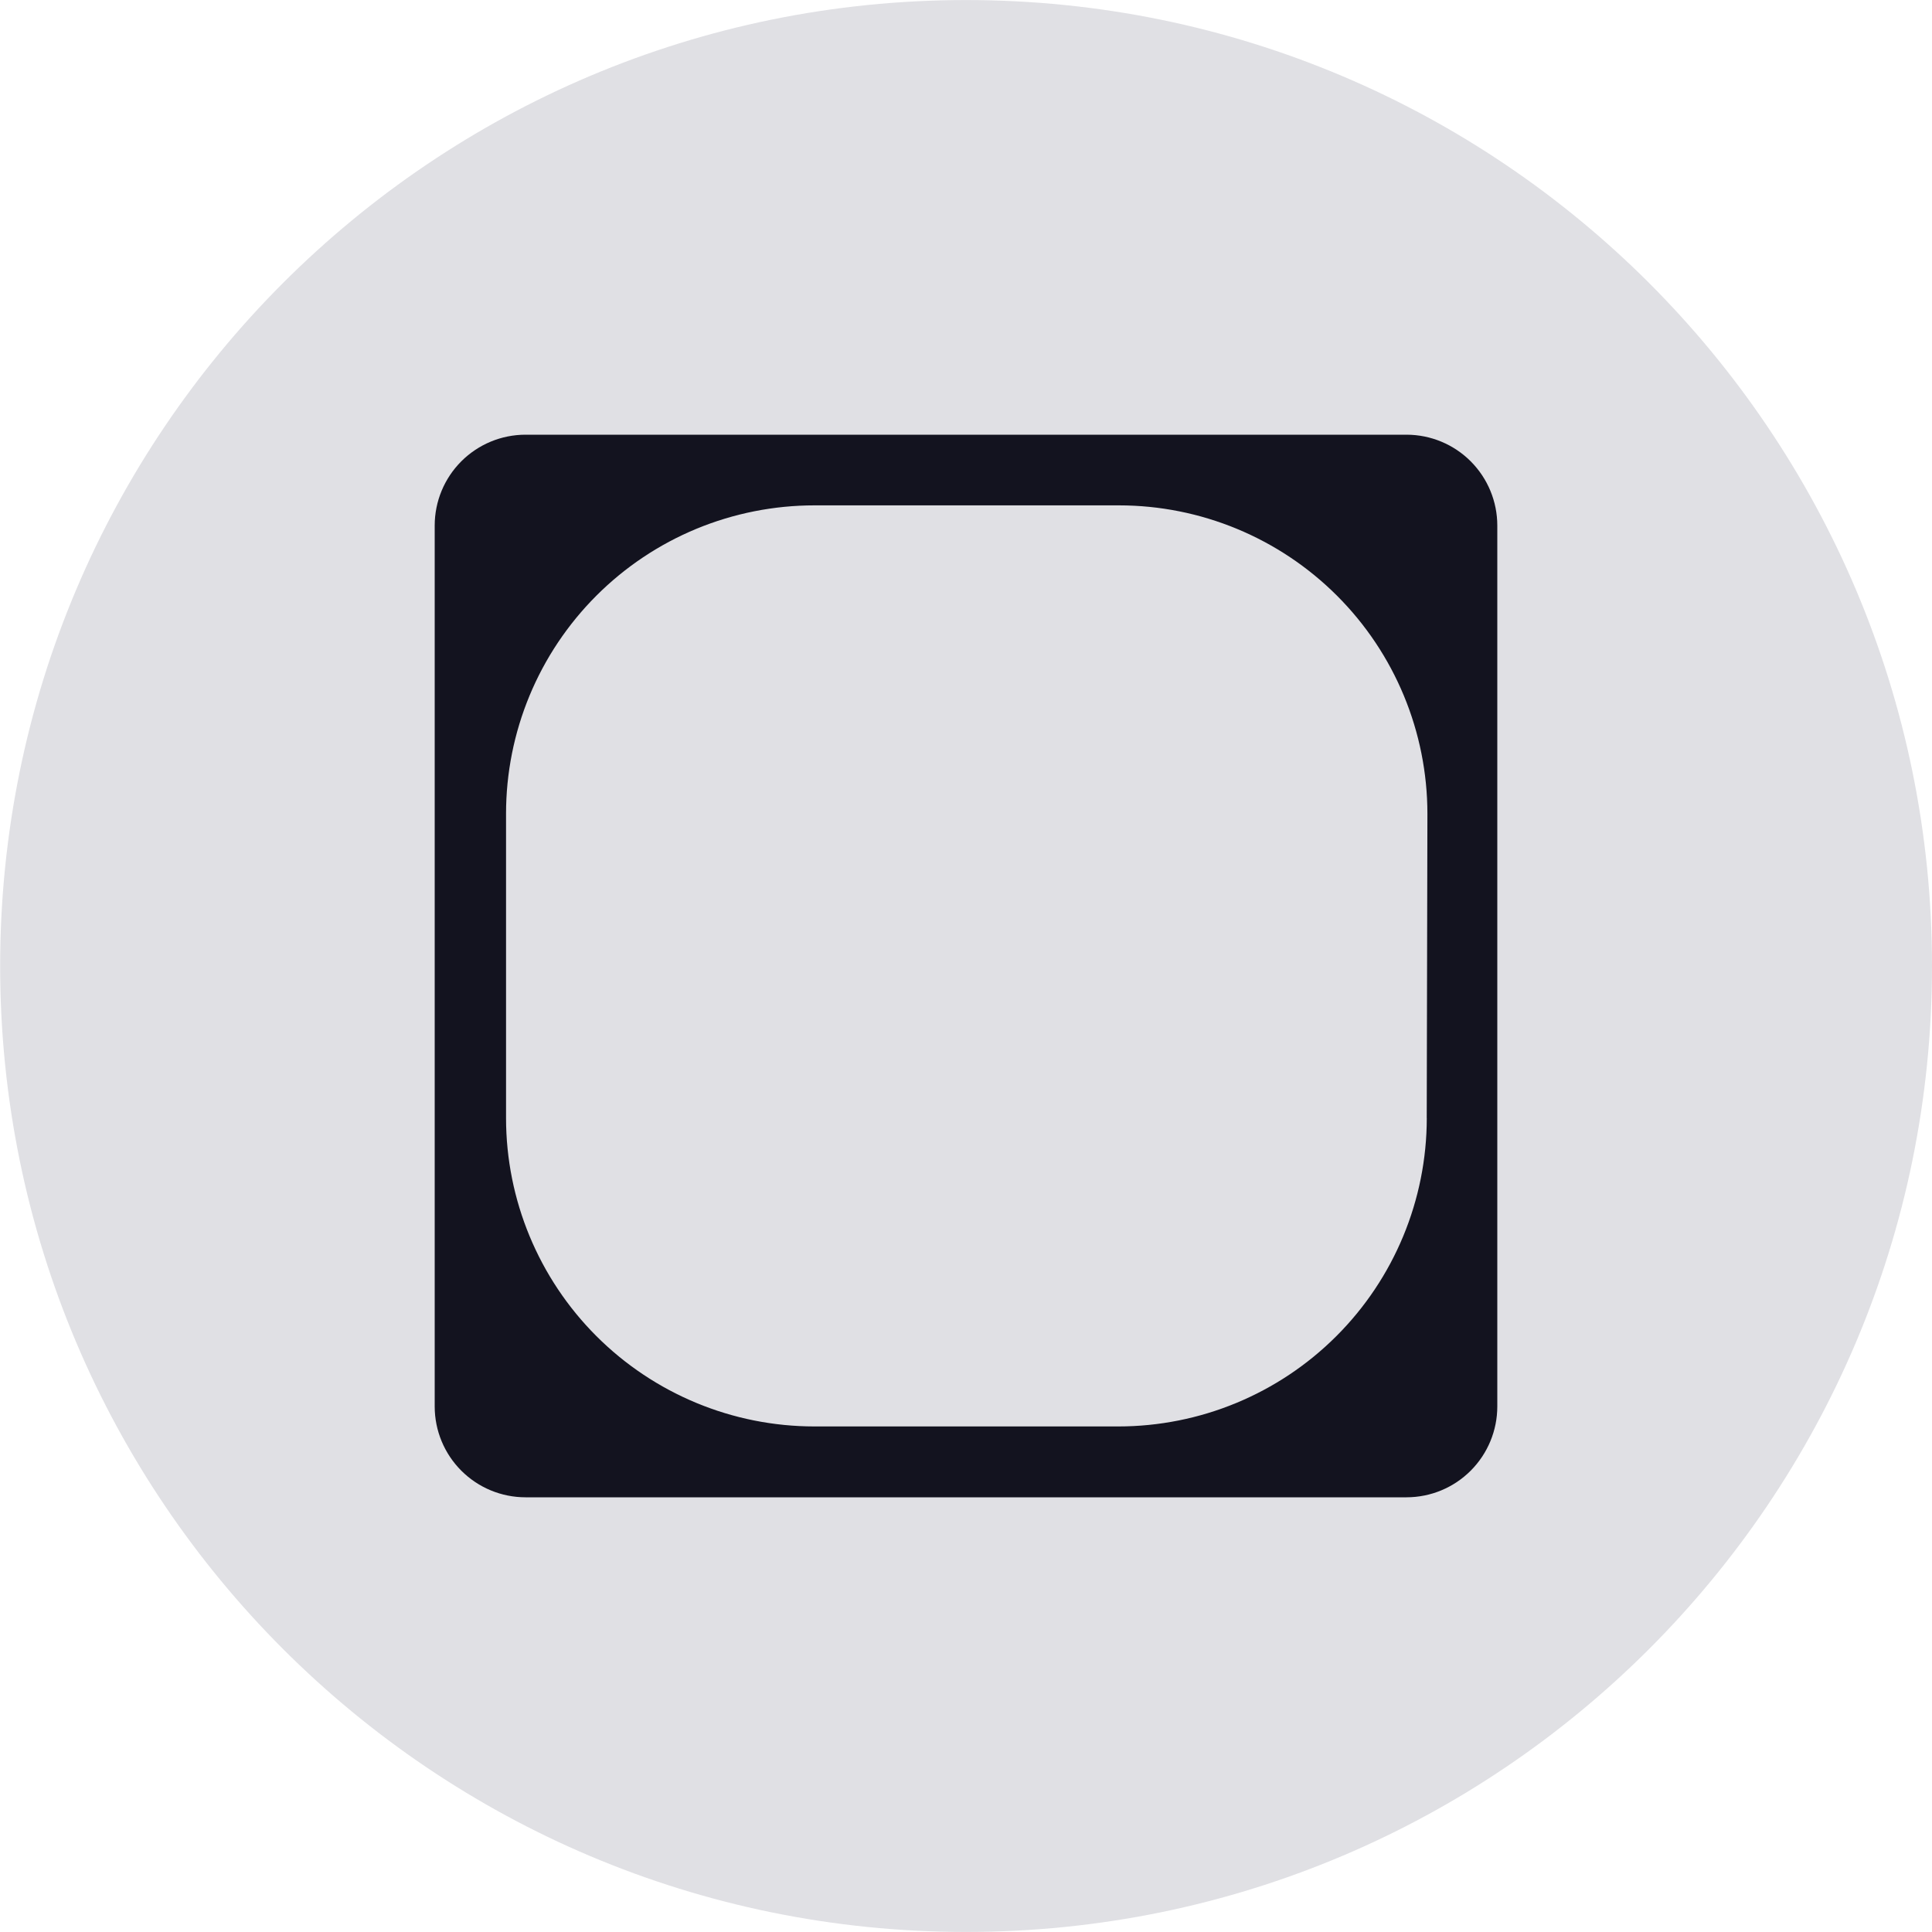
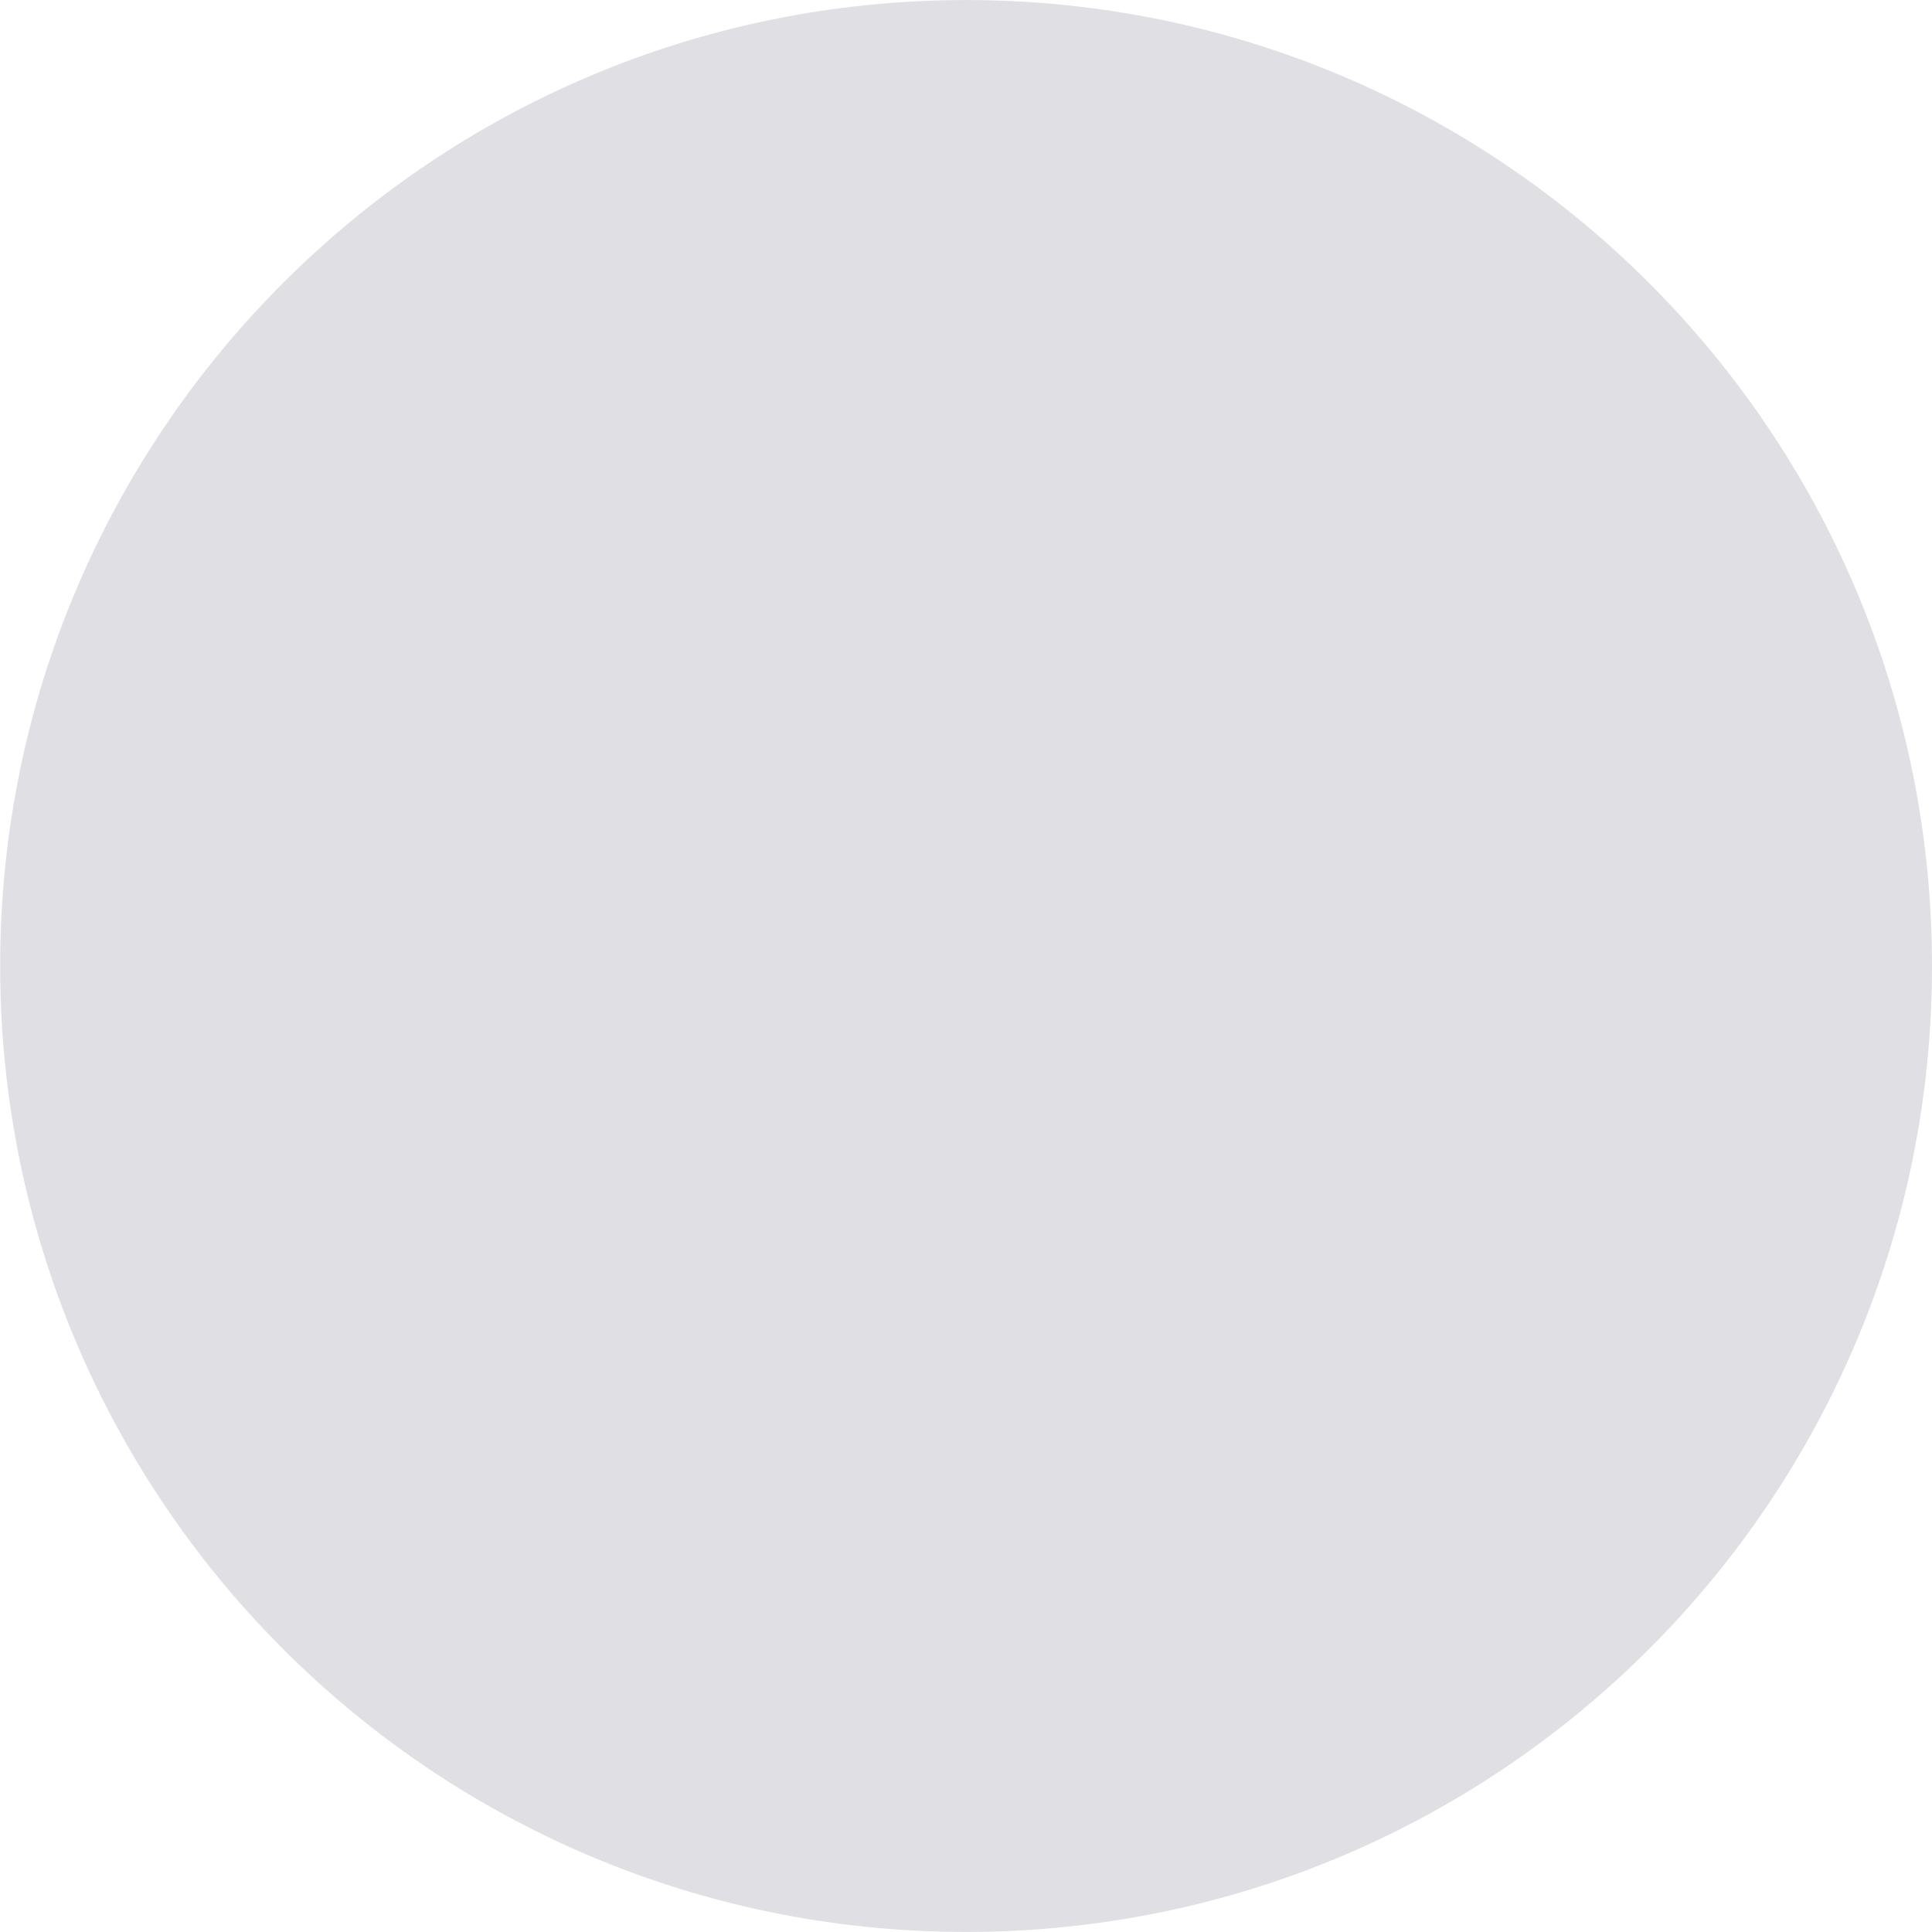
<svg xmlns="http://www.w3.org/2000/svg" width="40" height="40" viewBox="0 0 40 40" fill="none">
  <path fill-rule="evenodd" clip-rule="evenodd" d="M0.003 20C0.003 8.955 8.956 0.001 20.001 0.001C31.046 0.001 40 8.955 40 20C40 31.045 31.046 39.999 20.001 39.999C8.956 39.999 0.003 31.045 0.003 20Z" fill="#E0E0E4" />
-   <path fill-rule="evenodd" clip-rule="evenodd" d="M29.122 9H10.881C10.382 9 9.904 9.198 9.551 9.551C9.198 9.904 9 10.382 9 10.881V29.119C9 29.618 9.198 30.096 9.551 30.449C9.904 30.802 10.382 31 10.881 31H29.122C29.621 30.999 30.098 30.801 30.45 30.448C30.802 30.095 31 29.617 31 29.119V10.881C31 10.383 30.802 9.905 30.45 9.552C30.098 9.199 29.621 9.001 29.122 9ZM29.54 23.149C29.539 24.843 28.866 26.467 27.667 27.664C26.469 28.861 24.845 29.533 23.151 29.533H16.863C15.169 29.533 13.546 28.86 12.348 27.663C11.151 26.466 10.478 24.842 10.477 23.149V16.847C10.477 16.009 10.642 15.179 10.963 14.404C11.284 13.629 11.755 12.925 12.348 12.332C12.941 11.739 13.644 11.269 14.419 10.948C15.194 10.628 16.024 10.463 16.863 10.463H23.165C24.859 10.463 26.483 11.136 27.681 12.333C28.879 13.53 29.552 15.154 29.553 16.847L29.539 23.149L29.54 23.149Z" fill="#13131F" />
</svg>